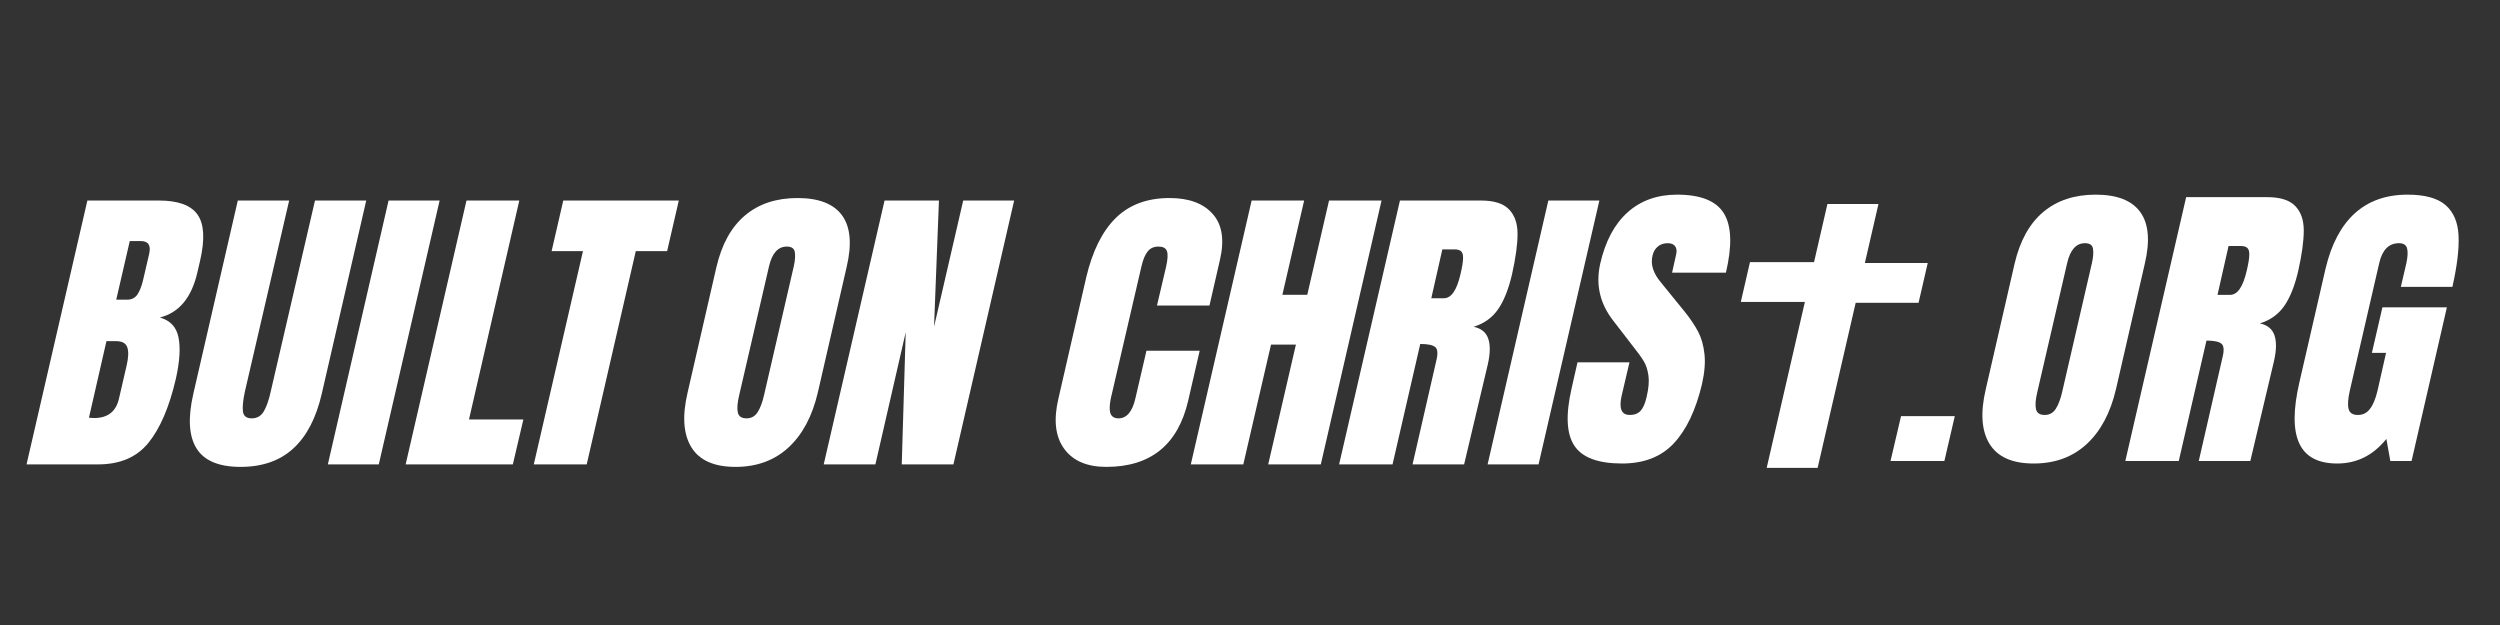
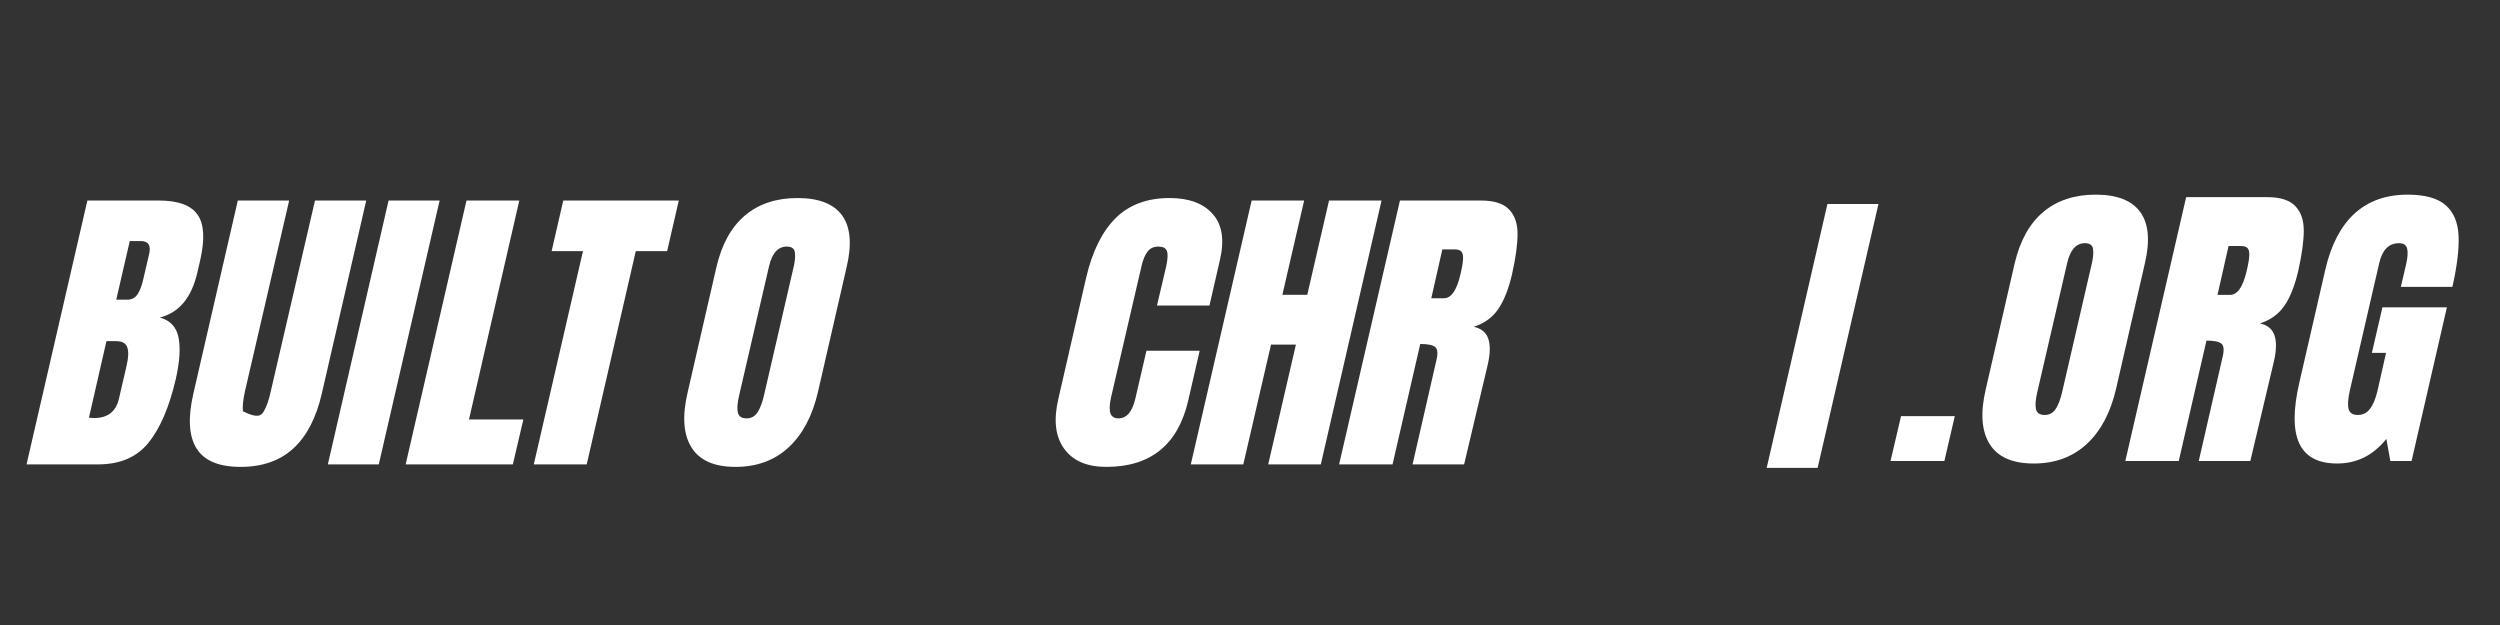
<svg xmlns="http://www.w3.org/2000/svg" width="500" zoomAndPan="magnify" viewBox="0 0 375 93.75" height="125" preserveAspectRatio="xMidYMid meet" version="1.0">
  <rect x="0" y="0" width="375" height="93.75" fill="#333333" stroke="none" />
  <defs>
    <g />
  </defs>
  <g fill="#ffffff" fill-opacity="1">
    <g transform="translate(268.129, 70.179)">
      <g>
        <path d="M -3.125 0 L 5.984 -39.578 L 13.641 -39.578 L 4.516 0 Z M -3.125 0 " />
      </g>
    </g>
  </g>
  <g fill="#ffffff" fill-opacity="1">
    <g transform="translate(260.278, 58.443)">
      <g>
-         <path d="M 0.844 -13.156 L 2.219 -19.125 L 15.531 -19.125 L 14.156 -13.156 Z M 0.844 -13.156 " />
-       </g>
+         </g>
    </g>
  </g>
  <g fill="#ffffff" fill-opacity="1">
    <g transform="translate(273.629, 58.577)">
      <g>
-         <path d="M 0.844 -13.156 L 2.219 -19.125 L 15.531 -19.125 L 14.156 -13.156 Z M 0.844 -13.156 " />
-       </g>
+         </g>
    </g>
  </g>
  <g fill="#ffffff" fill-opacity="1">
    <g transform="translate(6.747, 69.658)">
      <g>
        <path d="M 6.359 -39.578 L 17.094 -39.578 C 19.977 -39.578 21.91 -38.867 22.891 -37.453 C 23.879 -36.047 24.004 -33.742 23.266 -30.547 L 22.859 -28.797 C 21.992 -25.016 20.117 -22.758 17.234 -22.031 C 18.797 -21.594 19.727 -20.594 20.031 -19.031 C 20.344 -17.469 20.207 -15.395 19.625 -12.812 C 18.645 -8.602 17.281 -5.414 15.531 -3.25 C 13.781 -1.082 11.258 0 7.969 0 L -2.766 0 Z M 12.297 -24.703 C 12.973 -24.703 13.488 -24.953 13.844 -25.453 C 14.195 -25.961 14.484 -26.676 14.703 -27.594 L 15.625 -31.562 C 15.926 -32.852 15.508 -33.5 14.375 -33.5 L 12.719 -33.5 L 10.688 -24.703 Z M 7.375 -6.953 C 9.426 -6.953 10.672 -7.938 11.109 -9.906 L 12.25 -14.844 C 12.531 -16.039 12.562 -16.945 12.344 -17.562 C 12.133 -18.176 11.582 -18.484 10.688 -18.484 L 9.219 -18.484 L 6.594 -7 Z M 7.375 -6.953 " />
      </g>
    </g>
  </g>
  <g fill="#ffffff" fill-opacity="1">
    <g transform="translate(29.733, 69.658)">
      <g>
-         <path d="M 6.359 0.375 C 3.098 0.375 0.895 -0.547 -0.25 -2.391 C -1.406 -4.234 -1.566 -6.969 -0.734 -10.594 L 5.938 -39.578 L 13.641 -39.578 L 7 -10.922 C 6.727 -9.66 6.629 -8.676 6.703 -7.969 C 6.785 -7.258 7.223 -6.906 8.016 -6.906 C 8.816 -6.906 9.422 -7.25 9.828 -7.938 C 10.242 -8.633 10.594 -9.629 10.875 -10.922 L 17.516 -39.578 L 25.203 -39.578 L 18.531 -10.594 C 17.695 -6.969 16.273 -4.234 14.266 -2.391 C 12.254 -0.547 9.617 0.375 6.359 0.375 Z M 6.359 0.375 " />
+         <path d="M 6.359 0.375 C 3.098 0.375 0.895 -0.547 -0.25 -2.391 C -1.406 -4.234 -1.566 -6.969 -0.734 -10.594 L 5.938 -39.578 L 13.641 -39.578 L 7 -10.922 C 6.727 -9.66 6.629 -8.676 6.703 -7.969 C 8.816 -6.906 9.422 -7.25 9.828 -7.938 C 10.242 -8.633 10.594 -9.629 10.875 -10.922 L 17.516 -39.578 L 25.203 -39.578 L 18.531 -10.594 C 17.695 -6.969 16.273 -4.234 14.266 -2.391 C 12.254 -0.547 9.617 0.375 6.359 0.375 Z M 6.359 0.375 " />
      </g>
    </g>
  </g>
  <g fill="#ffffff" fill-opacity="1">
    <g transform="translate(52.302, 69.658)">
      <g>
        <path d="M -3.125 0 L 5.984 -39.578 L 13.641 -39.578 L 4.516 0 Z M -3.125 0 " />
      </g>
    </g>
  </g>
  <g fill="#ffffff" fill-opacity="1">
    <g transform="translate(63.614, 69.658)">
      <g>
        <path d="M -2.766 0 L 6.359 -39.578 L 14.281 -39.578 L 6.734 -6.734 L 14.891 -6.734 L 13.312 0 Z M -2.766 0 " />
      </g>
    </g>
  </g>
  <g fill="#ffffff" fill-opacity="1">
    <g transform="translate(79.475, 69.658)">
      <g>
        <path d="M 0.594 0 L 7.969 -31.984 L 3.266 -31.984 L 5.016 -39.578 L 22.344 -39.578 L 20.594 -31.984 L 15.891 -31.984 L 8.531 0 Z M 0.594 0 " />
      </g>
    </g>
  </g>
  <g fill="#ffffff" fill-opacity="1">
    <g transform="translate(103.736, 69.658)">
      <g>
        <path d="M 6.594 0.375 C 3.395 0.375 1.191 -0.598 -0.016 -2.547 C -1.234 -4.504 -1.426 -7.25 -0.594 -10.781 L 3.734 -29.625 C 4.535 -33.039 5.961 -35.613 8.016 -37.344 C 10.078 -39.082 12.703 -39.953 15.891 -39.953 C 19.086 -39.953 21.316 -39.082 22.578 -37.344 C 23.836 -35.613 24.066 -33.039 23.266 -29.625 L 18.938 -10.781 C 18.102 -7.219 16.633 -4.469 14.531 -2.531 C 12.426 -0.594 9.781 0.375 6.594 0.375 Z M 8.25 -6.906 C 8.957 -6.906 9.508 -7.211 9.906 -7.828 C 10.301 -8.441 10.625 -9.301 10.875 -10.406 L 15.344 -29.766 C 15.531 -30.629 15.578 -31.328 15.484 -31.859 C 15.391 -32.398 14.988 -32.672 14.281 -32.672 C 12.957 -32.672 12.066 -31.672 11.609 -29.672 L 7.141 -10.375 C 6.867 -9.227 6.801 -8.363 6.938 -7.781 C 7.07 -7.195 7.508 -6.906 8.25 -6.906 Z M 8.25 -6.906 " />
      </g>
    </g>
  </g>
  <g fill="#ffffff" fill-opacity="1">
    <g transform="translate(126.325, 69.658)">
      <g>
-         <path d="M -2.766 0 L 6.359 -39.578 L 14.516 -39.578 L 13.781 -20.641 L 18.156 -39.578 L 25.797 -39.578 L 16.688 0 L 8.938 0 L 9.531 -19.812 L 4.984 0 Z M -2.766 0 " />
-       </g>
+         </g>
    </g>
  </g>
  <g fill="#ffffff" fill-opacity="1">
    <g transform="translate(159.577, 69.658)">
      <g>
        <path d="M 6.359 0.375 C 3.473 0.375 1.367 -0.531 0.047 -2.344 C -1.273 -4.156 -1.566 -6.645 -0.828 -9.812 L 3.359 -28.062 C 4.285 -31.988 5.758 -34.953 7.781 -36.953 C 9.812 -38.953 12.504 -39.953 15.859 -39.953 C 18.773 -39.953 20.938 -39.148 22.344 -37.547 C 23.758 -35.953 24.113 -33.648 23.406 -30.641 L 21.844 -23.828 L 13.969 -23.828 L 15.344 -29.672 C 15.594 -30.805 15.629 -31.586 15.453 -32.016 C 15.285 -32.453 14.863 -32.672 14.188 -32.672 C 13.488 -32.672 12.945 -32.422 12.562 -31.922 C 12.176 -31.43 11.875 -30.711 11.656 -29.766 L 7.047 -9.906 C 6.836 -8.863 6.82 -8.102 7 -7.625 C 7.188 -7.145 7.586 -6.906 8.203 -6.906 C 9.43 -6.906 10.273 -7.906 10.734 -9.906 L 12.391 -17.047 L 20.375 -17.047 L 18.656 -9.578 C 17.125 -2.941 13.023 0.375 6.359 0.375 Z M 6.359 0.375 " />
      </g>
    </g>
  </g>
  <g fill="#ffffff" fill-opacity="1">
    <g transform="translate(181.387, 69.658)">
      <g>
        <path d="M -2.766 0 L 6.359 -39.578 L 14.234 -39.578 L 10.969 -25.438 L 14.703 -25.438 L 17.969 -39.578 L 25.844 -39.578 L 16.734 0 L 8.844 0 L 13 -17.969 L 9.266 -17.969 L 5.109 0 Z M -2.766 0 " />
      </g>
    </g>
  </g>
  <g fill="#ffffff" fill-opacity="1">
    <g transform="translate(203.632, 69.658)">
      <g>
        <path d="M 6.359 -39.578 L 18.531 -39.578 C 20.457 -39.578 21.848 -39.141 22.703 -38.266 C 23.566 -37.391 24 -36.16 24 -34.578 C 24 -32.992 23.723 -30.973 23.172 -28.516 C 22.648 -26.273 21.953 -24.523 21.078 -23.266 C 20.203 -22.004 18.984 -21.129 17.422 -20.641 C 18.555 -20.398 19.285 -19.801 19.609 -18.844 C 19.93 -17.895 19.906 -16.602 19.531 -14.969 L 15.984 0 L 8.25 0 L 11.797 -15.484 C 12.078 -16.586 12.031 -17.289 11.656 -17.594 C 11.289 -17.906 10.539 -18.062 9.406 -18.062 L 5.25 0 L -2.766 0 Z M 12.953 -24.922 C 14.055 -24.922 14.883 -26.117 15.438 -28.516 C 15.688 -29.566 15.816 -30.352 15.828 -30.875 C 15.848 -31.395 15.754 -31.754 15.547 -31.953 C 15.348 -32.148 15.02 -32.25 14.562 -32.25 L 12.719 -32.25 L 11.062 -24.922 Z M 12.953 -24.922 " />
      </g>
    </g>
  </g>
  <g fill="#ffffff" fill-opacity="1">
    <g transform="translate(226.265, 69.658)">
      <g>
-         <path d="M -3.125 0 L 5.984 -39.578 L 13.641 -39.578 L 4.516 0 Z M -3.125 0 " />
-       </g>
+         </g>
    </g>
  </g>
  <g fill="#ffffff" fill-opacity="1">
    <g transform="translate(236.763, 69.151)">
      <g>
-         <path d="M 6.547 0.375 C 2.953 0.375 0.566 -0.516 -0.609 -2.297 C -1.797 -4.078 -1.93 -6.953 -1.016 -10.922 L -0.141 -14.797 L 7.656 -14.797 L 6.5 -9.859 C 6.039 -7.891 6.441 -6.906 7.703 -6.906 C 8.398 -6.906 8.941 -7.113 9.328 -7.531 C 9.711 -7.945 10.016 -8.645 10.234 -9.625 C 10.535 -10.914 10.625 -11.984 10.5 -12.828 C 10.383 -13.672 10.156 -14.379 9.812 -14.953 C 9.477 -15.523 8.832 -16.41 7.875 -17.609 L 5.25 -21.016 C 3.227 -23.586 2.566 -26.441 3.266 -29.578 C 4.035 -32.961 5.406 -35.535 7.375 -37.297 C 9.344 -39.066 11.816 -39.953 14.797 -39.953 C 18.359 -39.953 20.707 -39.004 21.844 -37.109 C 22.977 -35.223 23.07 -32.27 22.125 -28.25 L 14.047 -28.25 L 14.656 -30.969 C 14.781 -31.488 14.734 -31.898 14.516 -32.203 C 14.297 -32.516 13.926 -32.672 13.406 -32.672 C 12.789 -32.672 12.285 -32.5 11.891 -32.156 C 11.492 -31.82 11.234 -31.363 11.109 -30.781 C 10.797 -29.488 11.223 -28.148 12.391 -26.766 L 15.984 -22.344 C 16.816 -21.301 17.477 -20.312 17.969 -19.375 C 18.457 -18.438 18.77 -17.328 18.906 -16.047 C 19.051 -14.773 18.926 -13.266 18.531 -11.516 C 17.602 -7.617 16.191 -4.66 14.297 -2.641 C 12.41 -0.629 9.828 0.375 6.547 0.375 Z M 6.547 0.375 " />
-       </g>
+         </g>
    </g>
  </g>
  <g fill="#ffffff" fill-opacity="1">
    <g transform="translate(283.126, 69.151)">
      <g>
        <path d="M 0.453 0 L 2.031 -6.734 L 10.094 -6.734 L 8.531 0 Z M 0.453 0 " />
      </g>
    </g>
  </g>
  <g fill="#ffffff" fill-opacity="1">
    <g transform="translate(298.461, 69.151)">
      <g>
        <path d="M 6.594 0.375 C 3.395 0.375 1.191 -0.598 -0.016 -2.547 C -1.234 -4.504 -1.426 -7.25 -0.594 -10.781 L 3.734 -29.625 C 4.535 -33.039 5.961 -35.613 8.016 -37.344 C 10.078 -39.082 12.703 -39.953 15.891 -39.953 C 19.086 -39.953 21.316 -39.082 22.578 -37.344 C 23.836 -35.613 24.066 -33.039 23.266 -29.625 L 18.938 -10.781 C 18.102 -7.219 16.633 -4.469 14.531 -2.531 C 12.426 -0.594 9.781 0.375 6.594 0.375 Z M 8.25 -6.906 C 8.957 -6.906 9.508 -7.211 9.906 -7.828 C 10.301 -8.441 10.625 -9.301 10.875 -10.406 L 15.344 -29.766 C 15.531 -30.629 15.578 -31.328 15.484 -31.859 C 15.391 -32.398 14.988 -32.672 14.281 -32.672 C 12.957 -32.672 12.066 -31.672 11.609 -29.672 L 7.141 -10.375 C 6.867 -9.227 6.801 -8.363 6.938 -7.781 C 7.07 -7.195 7.508 -6.906 8.25 -6.906 Z M 8.25 -6.906 " />
      </g>
    </g>
  </g>
  <g fill="#ffffff" fill-opacity="1">
    <g transform="translate(321.564, 69.151)">
      <g>
        <path d="M 6.359 -39.578 L 18.531 -39.578 C 20.457 -39.578 21.848 -39.141 22.703 -38.266 C 23.566 -37.391 24 -36.16 24 -34.578 C 24 -32.992 23.723 -30.973 23.172 -28.516 C 22.648 -26.273 21.953 -24.523 21.078 -23.266 C 20.203 -22.004 18.984 -21.129 17.422 -20.641 C 18.555 -20.398 19.285 -19.801 19.609 -18.844 C 19.93 -17.895 19.906 -16.602 19.531 -14.969 L 15.984 0 L 8.25 0 L 11.797 -15.484 C 12.078 -16.586 12.031 -17.289 11.656 -17.594 C 11.289 -17.906 10.539 -18.062 9.406 -18.062 L 5.25 0 L -2.766 0 Z M 12.953 -24.922 C 14.055 -24.922 14.883 -26.117 15.438 -28.516 C 15.688 -29.566 15.816 -30.352 15.828 -30.875 C 15.848 -31.395 15.754 -31.754 15.547 -31.953 C 15.348 -32.148 15.02 -32.25 14.562 -32.25 L 12.719 -32.25 L 11.062 -24.922 Z M 12.953 -24.922 " />
      </g>
    </g>
  </g>
  <g fill="#ffffff" fill-opacity="1">
    <g transform="translate(345.283, 69.151)">
      <g>
        <path d="M 5.297 0.375 C 2.441 0.375 0.547 -0.629 -0.391 -2.641 C -1.328 -4.66 -1.32 -7.711 -0.375 -11.797 L 3.547 -28.844 C 4.41 -32.5 5.867 -35.266 7.922 -37.141 C 9.984 -39.016 12.629 -39.953 15.859 -39.953 C 18.461 -39.953 20.363 -39.426 21.562 -38.375 C 22.758 -37.332 23.406 -35.812 23.5 -33.812 C 23.594 -31.82 23.285 -29.258 22.578 -26.125 L 14.844 -26.125 L 15.672 -29.672 C 15.879 -30.629 15.914 -31.367 15.781 -31.891 C 15.645 -32.41 15.238 -32.672 14.562 -32.672 C 13.051 -32.672 12.066 -31.688 11.609 -29.719 L 7.188 -10.547 C 6.914 -9.348 6.852 -8.441 7 -7.828 C 7.156 -7.211 7.617 -6.906 8.391 -6.906 C 9.148 -6.906 9.758 -7.211 10.219 -7.828 C 10.688 -8.441 11.062 -9.348 11.344 -10.547 L 12.625 -16.219 L 10.5 -16.219 L 12.078 -23.047 L 21.75 -23.047 L 16.453 0 L 13.266 0 L 12.672 -3.312 C 10.703 -0.852 8.242 0.375 5.297 0.375 Z M 5.297 0.375 " />
      </g>
    </g>
  </g>
</svg>